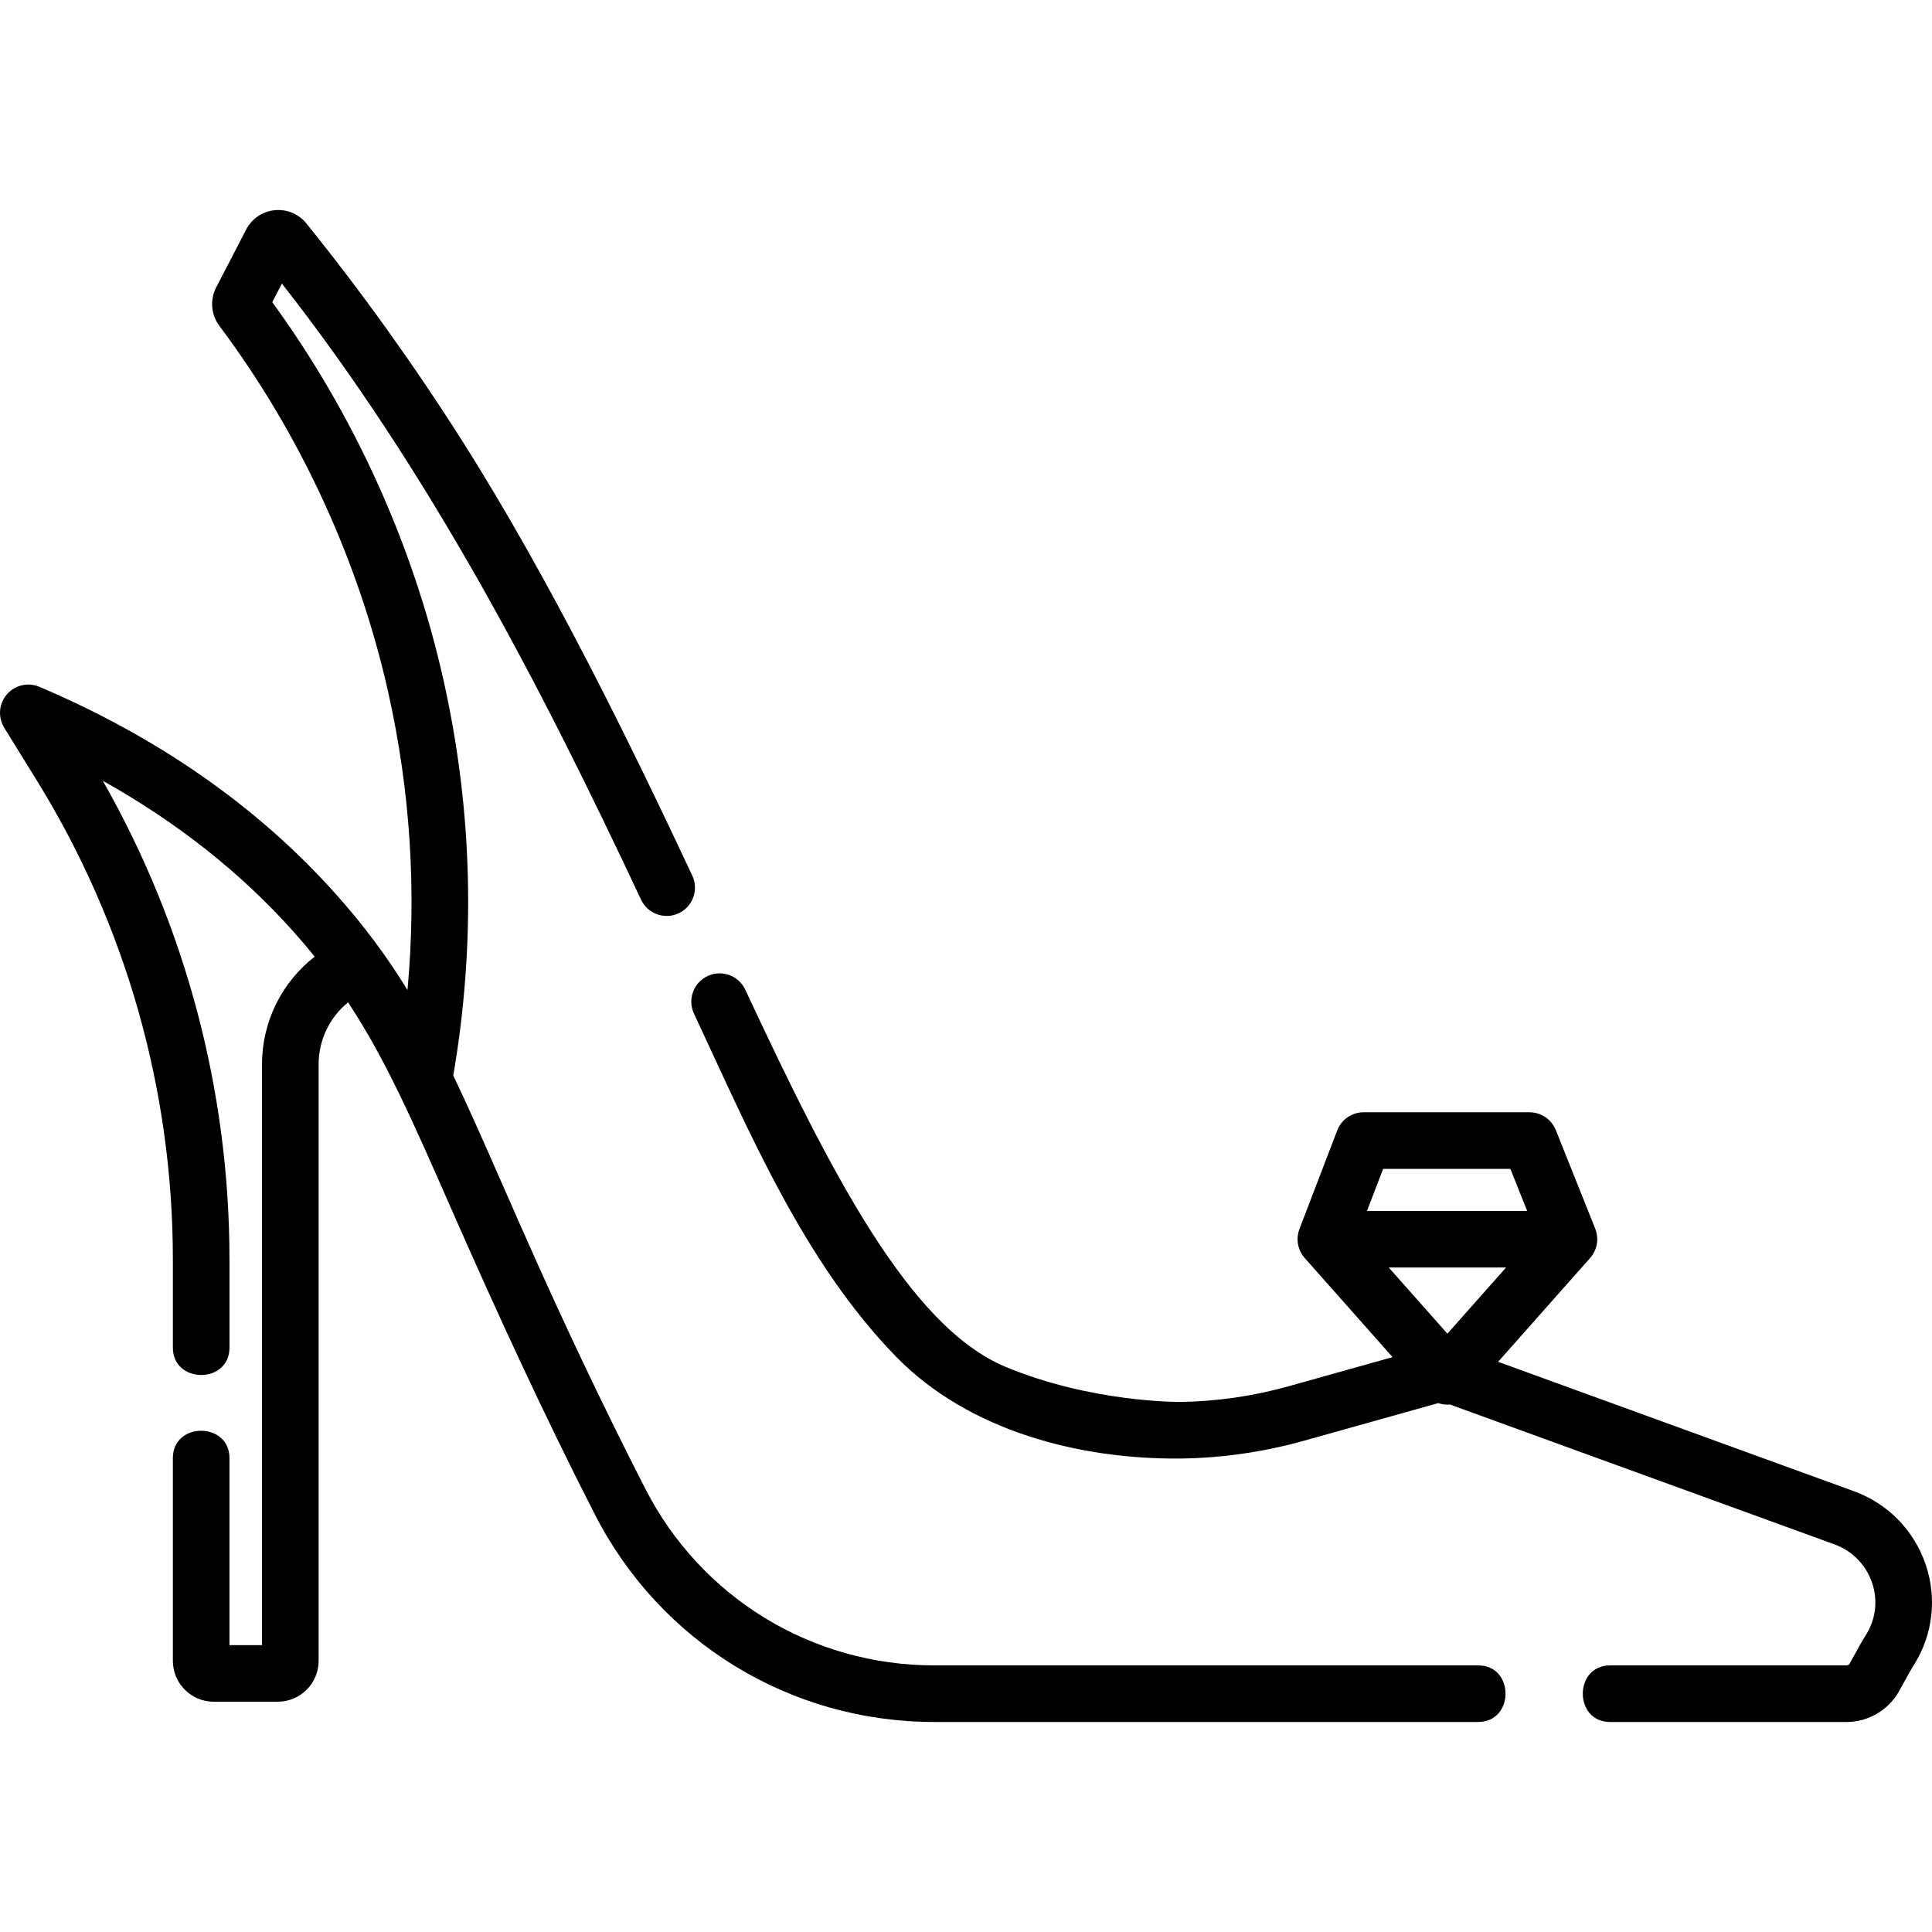
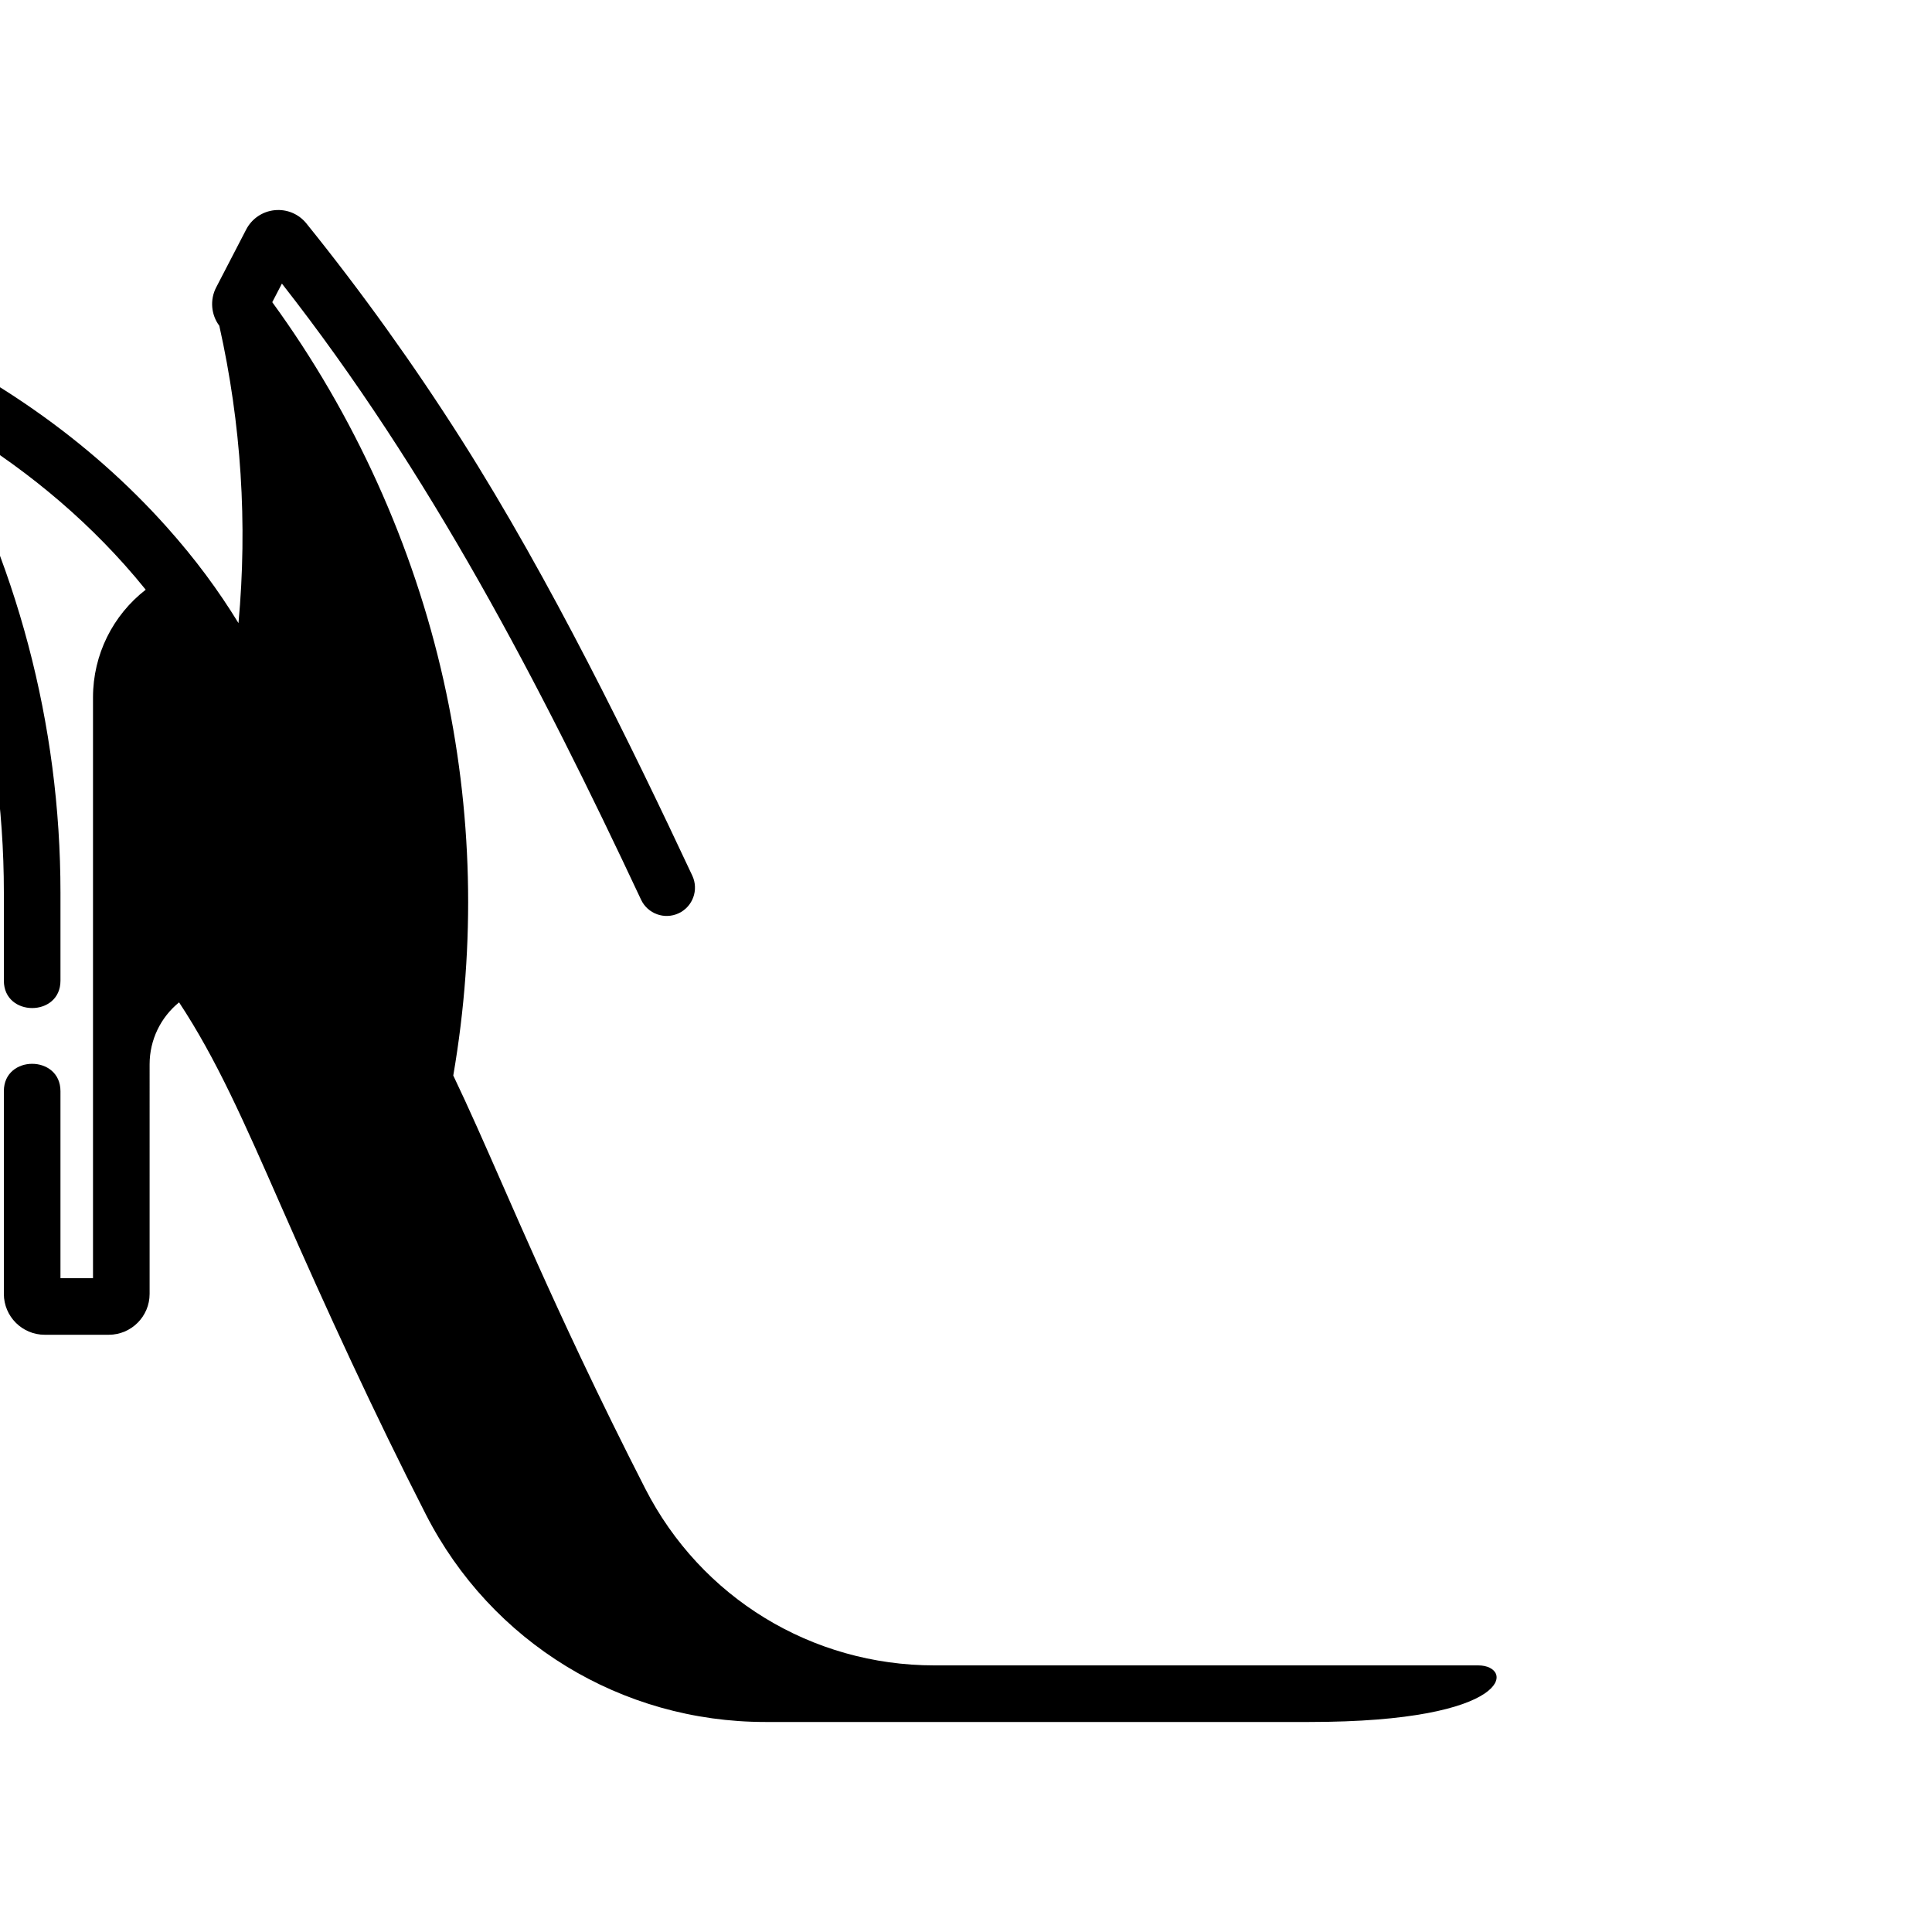
<svg xmlns="http://www.w3.org/2000/svg" version="1.1" id="Capa_1" x="0px" y="0px" viewBox="0 0 512 512" style="enable-background:new 0 0 512 512;" xml:space="preserve">
  <g>
    <g>
-       <path d="M391.737,441.344h-144.14c-32.479,0-61.833-17.954-76.607-46.854c-5.85-11.441-11.608-23.143-17.116-34.781    c-8.463-17.879-14.992-32.746-20.752-45.863c-4.746-10.808-8.89-20.24-12.999-28.824c6.006-34.949,5.153-70.168-2.577-104.724    c-8.019-35.848-23.687-70.42-45.394-100.214l2.556-4.929c39.158,49.961,68.324,105.996,95.175,163.264    c1.759,3.75,6.222,5.365,9.976,3.606c3.75-1.758,5.364-6.224,3.606-9.975c-16.051-34.229-37.509-78.294-61.181-115.54    c-12.648-19.9-26.471-39.175-41.083-57.29c-2.038-2.527-5.18-3.84-8.414-3.517c-3.231,0.325-6.055,2.242-7.551,5.127L57.28,76.18    c-1.681,3.245-1.351,7.231,0.838,10.147c21.494,28.716,36.982,62.343,44.789,97.244c5.82,26.016,7.504,52.431,5.082,78.8    c-5.34-8.703-11.374-16.913-19.015-25.465c-20.582-23.036-47.008-41.505-78.543-54.895c-3.81-1.617-8.215,0.159-9.835,3.972    c-0.97,2.284-0.713,4.776,0.462,6.759c0.023,0.041,0.035,0.074,0.061,0.116l8.606,13.921    c23.609,38.191,36.089,82.112,36.089,127.016v23.349c0,9.652,15,9.668,15,0v-23.349c0-44.579-11.584-88.246-33.575-126.884    c19.629,10.967,36.577,24.351,50.548,39.989c1.981,2.218,3.844,4.419,5.617,6.621c-8.681,6.74-13.967,17.171-13.967,28.532    v153.919h-8.624v-49.561c0-9.652-15-9.668-15,0v53.732c0,5.971,4.857,10.828,10.827,10.828h16.97    c5.97,0,10.827-4.857,10.827-10.828V282.054c0-6.491,2.944-12.467,7.81-16.417c9.924,15.049,17.141,31.472,27.139,54.239    c12.066,27.474,24.584,54.719,38.247,81.441c17.351,33.941,51.823,55.026,89.963,55.026h144.14    C401.388,456.344,401.404,441.344,391.737,441.344z" />
+       <path d="M391.737,441.344h-144.14c-32.479,0-61.833-17.954-76.607-46.854c-5.85-11.441-11.608-23.143-17.116-34.781    c-8.463-17.879-14.992-32.746-20.752-45.863c-4.746-10.808-8.89-20.24-12.999-28.824c6.006-34.949,5.153-70.168-2.577-104.724    c-8.019-35.848-23.687-70.42-45.394-100.214l2.556-4.929c39.158,49.961,68.324,105.996,95.175,163.264    c1.759,3.75,6.222,5.365,9.976,3.606c3.75-1.758,5.364-6.224,3.606-9.975c-16.051-34.229-37.509-78.294-61.181-115.54    c-12.648-19.9-26.471-39.175-41.083-57.29c-2.038-2.527-5.18-3.84-8.414-3.517c-3.231,0.325-6.055,2.242-7.551,5.127L57.28,76.18    c-1.681,3.245-1.351,7.231,0.838,10.147c5.82,26.016,7.504,52.431,5.082,78.8    c-5.34-8.703-11.374-16.913-19.015-25.465c-20.582-23.036-47.008-41.505-78.543-54.895c-3.81-1.617-8.215,0.159-9.835,3.972    c-0.97,2.284-0.713,4.776,0.462,6.759c0.023,0.041,0.035,0.074,0.061,0.116l8.606,13.921    c23.609,38.191,36.089,82.112,36.089,127.016v23.349c0,9.652,15,9.668,15,0v-23.349c0-44.579-11.584-88.246-33.575-126.884    c19.629,10.967,36.577,24.351,50.548,39.989c1.981,2.218,3.844,4.419,5.617,6.621c-8.681,6.74-13.967,17.171-13.967,28.532    v153.919h-8.624v-49.561c0-9.652-15-9.668-15,0v53.732c0,5.971,4.857,10.828,10.827,10.828h16.97    c5.97,0,10.827-4.857,10.827-10.828V282.054c0-6.491,2.944-12.467,7.81-16.417c9.924,15.049,17.141,31.472,27.139,54.239    c12.066,27.474,24.584,54.719,38.247,81.441c17.351,33.941,51.823,55.026,89.963,55.026h144.14    C401.388,456.344,401.404,441.344,391.737,441.344z" />
    </g>
  </g>
  <g>
    <g>
-       <path d="M510.308,414.573c-3.095-9.053-10.022-16.119-19.006-19.387l-94.285-34.295l24.388-27.511    c0.004-0.005,0.006-0.009,0.01-0.014c0.21-0.238,0.407-0.489,0.588-0.756c1.396-2.061,1.678-4.679,0.754-6.989l-10.447-26.136    c-1.138-2.848-3.896-4.716-6.964-4.716h-43.968c-3.106,0-5.893,1.916-7.004,4.817l-10.013,26.136    c-0.883,2.306-0.575,4.899,0.824,6.933c0.175,0.255,0.365,0.497,0.568,0.726l23.287,26.27l-27.469,7.703    c-9.389,2.633-19.064,4.037-28.748,4.174c-0.24,0.009-23.614,0.193-46.36-9.311c-25.561-10.68-46.354-51.582-68.96-99.944    c-1.754-3.753-6.221-5.373-9.97-3.619c-3.753,1.754-5.373,6.218-3.618,9.97c14.59,31.214,29.128,65.871,53.549,90.904    c19.199,19.681,48.596,27.288,75.562,26.998c10.99-0.156,21.957-1.747,32.595-4.729l35.524-9.962    c1.022,0.355,2.057,0.48,3.104,0.375l101.926,37.074c4.697,1.708,8.319,5.405,9.938,10.142c1.589,4.647,1.009,9.674-1.591,13.791    c-1.15,1.821-2.111,3.59-2.959,5.15c-0.475,0.873-0.931,1.714-1.394,2.507c-0.172,0.295-0.477,0.471-0.814,0.471h-62.652    c-9.652,0-9.668,15,0,15h62.652c5.646,0,10.921-3.031,13.77-7.91c0.536-0.918,1.067-1.893,1.617-2.904    c0.774-1.425,1.575-2.898,2.464-4.306C512.241,433.25,513.371,423.536,510.308,414.573z M366.535,309.768h33.73l4.451,11.136    h-42.448L366.535,309.768z M383.578,353.439l-15.543-17.534h31.086L383.578,353.439z" />
-     </g>
+       </g>
  </g>
  <g>
</g>
  <g>
</g>
  <g>
</g>
  <g>
</g>
  <g>
</g>
  <g>
</g>
  <g>
</g>
  <g>
</g>
  <g>
</g>
  <g>
</g>
  <g>
</g>
  <g>
</g>
  <g>
</g>
  <g>
</g>
  <g>
</g>
</svg>